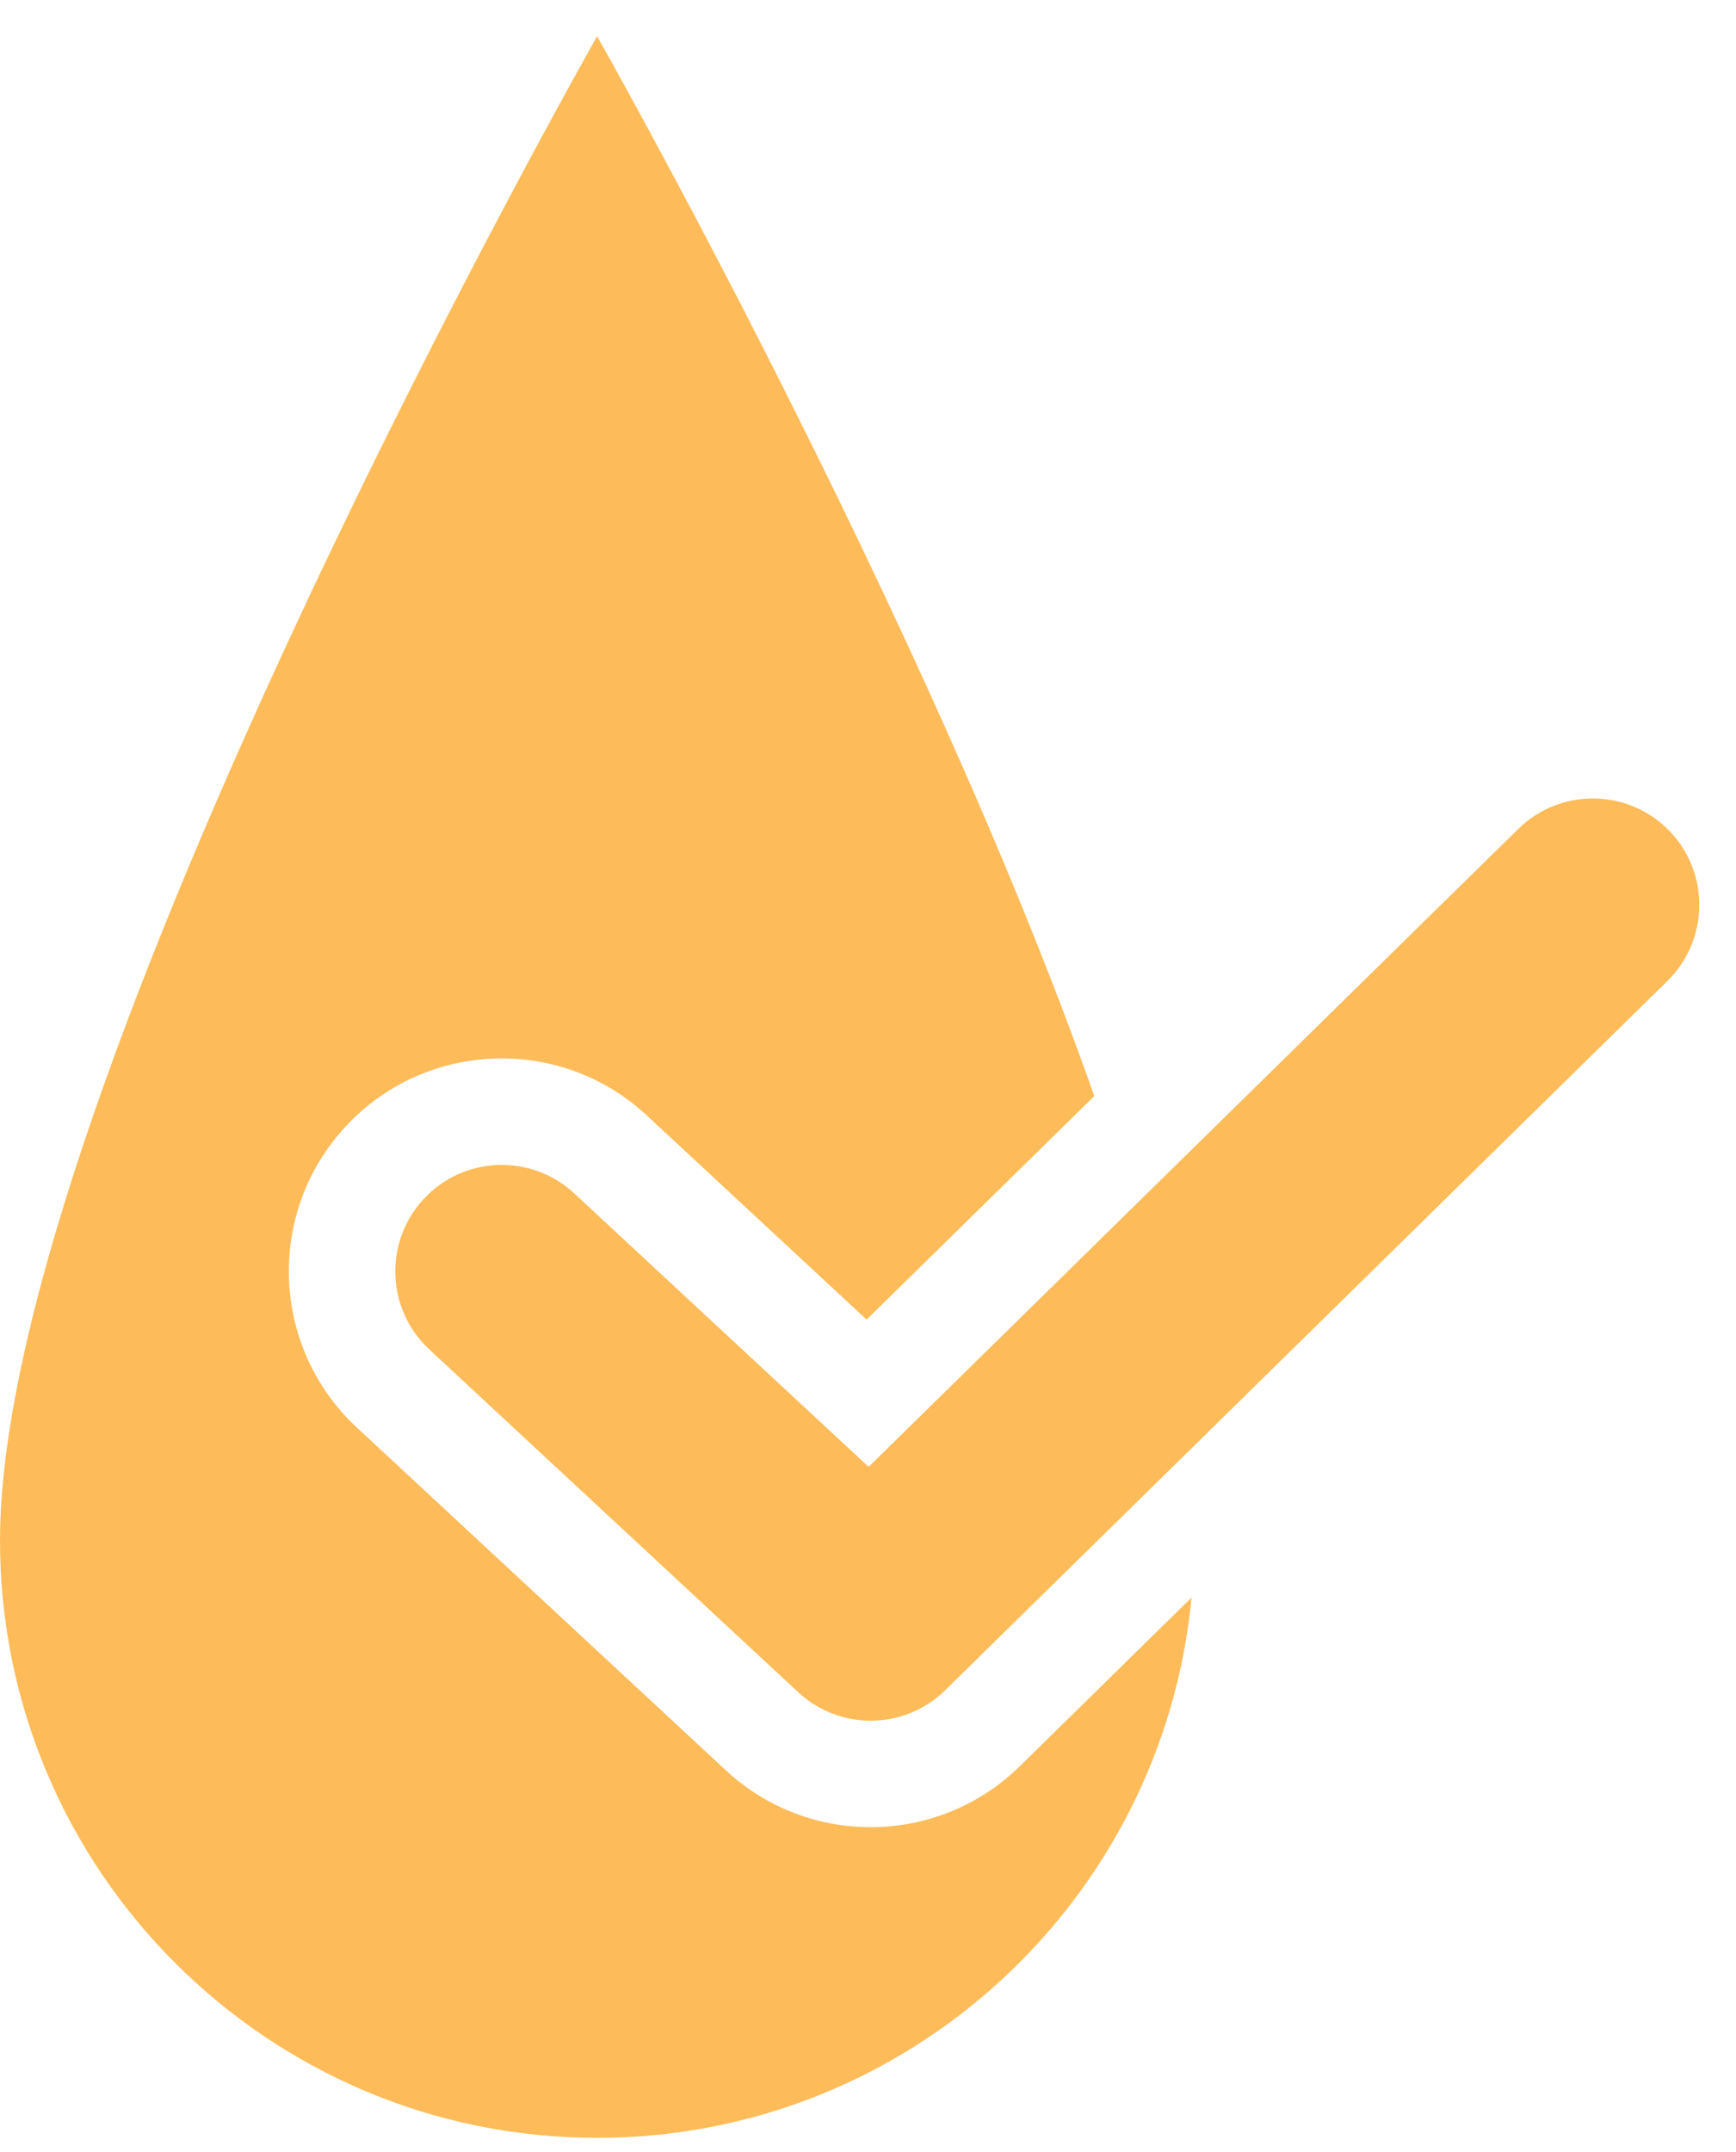
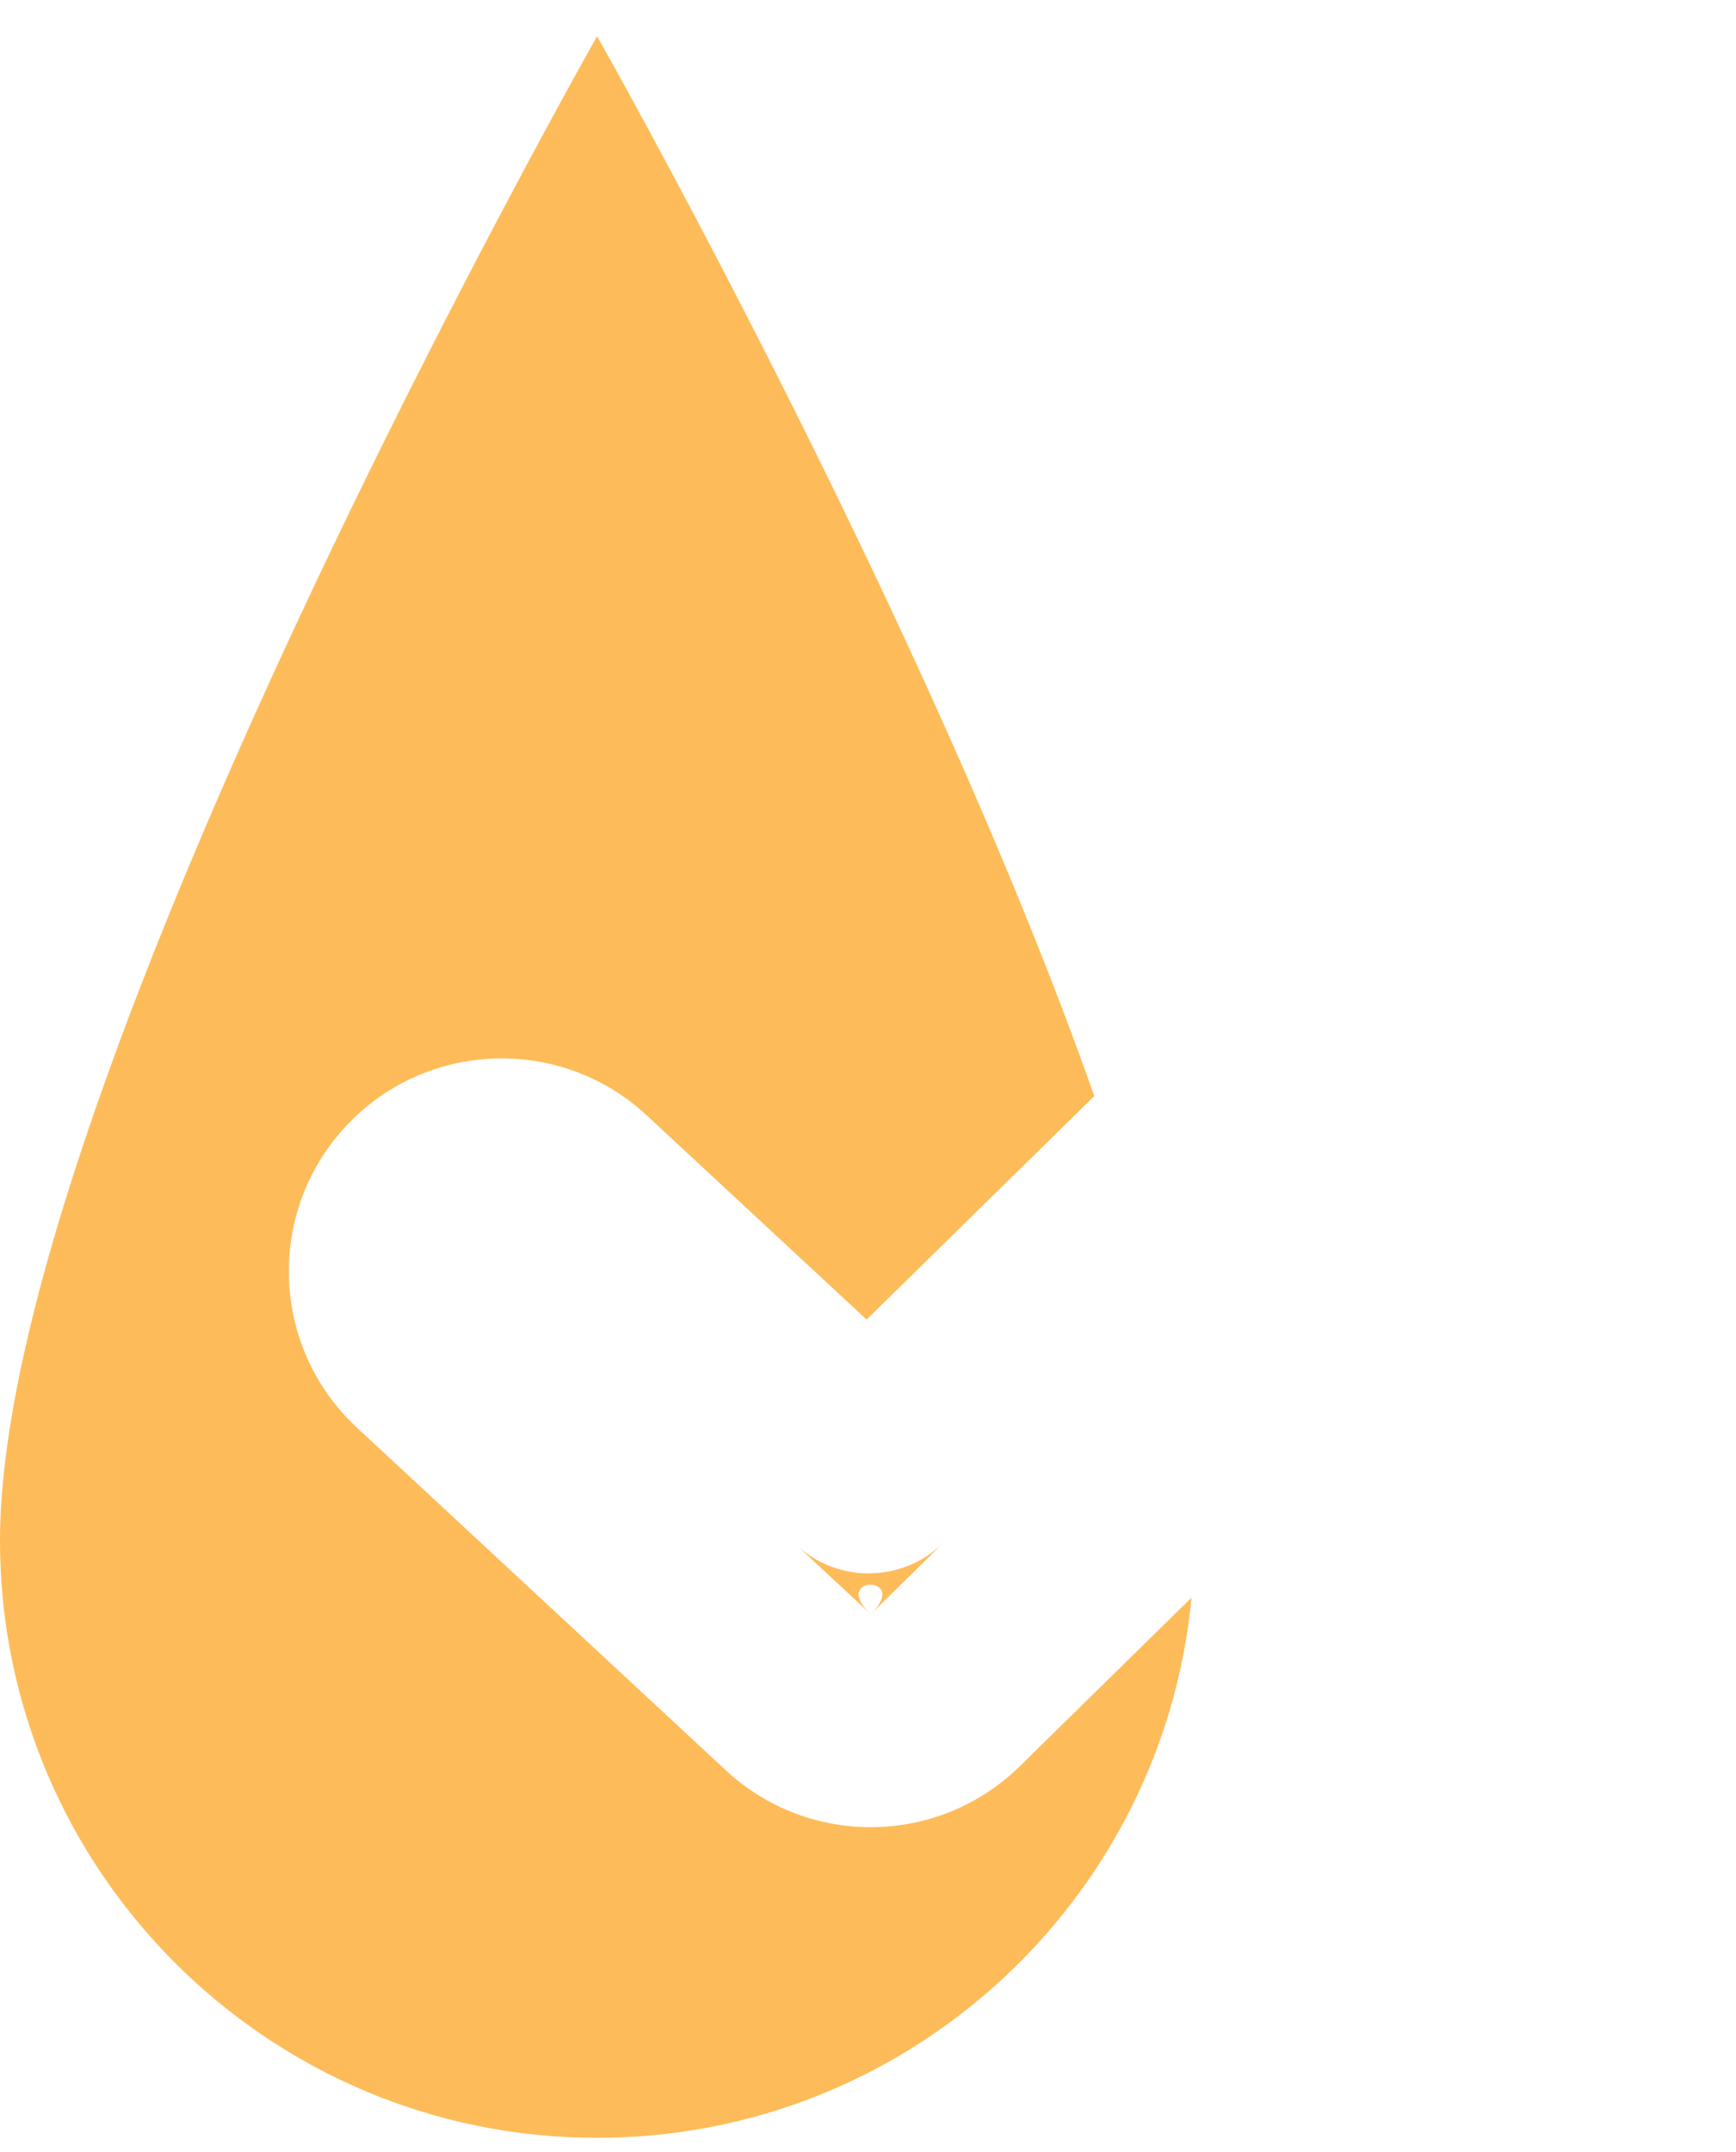
<svg xmlns="http://www.w3.org/2000/svg" fill="none" viewBox="0 0 46 57" height="57" width="46">
-   <path fill="#FDBC59" d="M11.376 35.745L21.152 44.825C22.256 45.85 23.972 45.827 25.048 44.769L44.183 25.983C45.294 24.893 45.312 23.105 44.22 21.994C43.13 20.883 41.342 20.867 40.231 21.957L23.017 38.855L15.215 31.61C14.073 30.55 12.288 30.617 11.228 31.758C10.168 32.899 10.235 34.685 11.376 35.745Z" clip-rule="evenodd" fill-rule="evenodd" />
  <path fill="#FDBC59" d="M31.573 42.318L27.025 46.782C24.875 48.895 21.442 48.944 19.232 46.892L9.456 37.814C7.174 35.694 7.041 32.12 9.159 29.838C11.279 27.555 14.853 27.423 17.135 29.543L22.963 34.954L28.996 29.033C24.492 16.242 15.822 0.96 15.822 0.96C15.822 0.96 0 28.852 0 40.806C0 49.538 7.09 56.628 15.822 56.628C24.044 56.628 30.81 50.343 31.573 42.318ZM23.073 42.756L30.84 35.13L24.995 40.868C24.466 41.388 23.754 41.678 23.019 41.675L23.017 41.678L22.803 41.668C22.794 41.668 22.727 41.666 22.618 41.648C21.996 41.559 21.428 41.267 20.999 40.827L20.878 40.72C19.614 39.546 13.294 33.678 13.294 33.678L23.073 42.756C24.149 41.701 21.966 41.731 23.073 42.756Z" clip-rule="evenodd" fill-rule="evenodd" />
</svg>